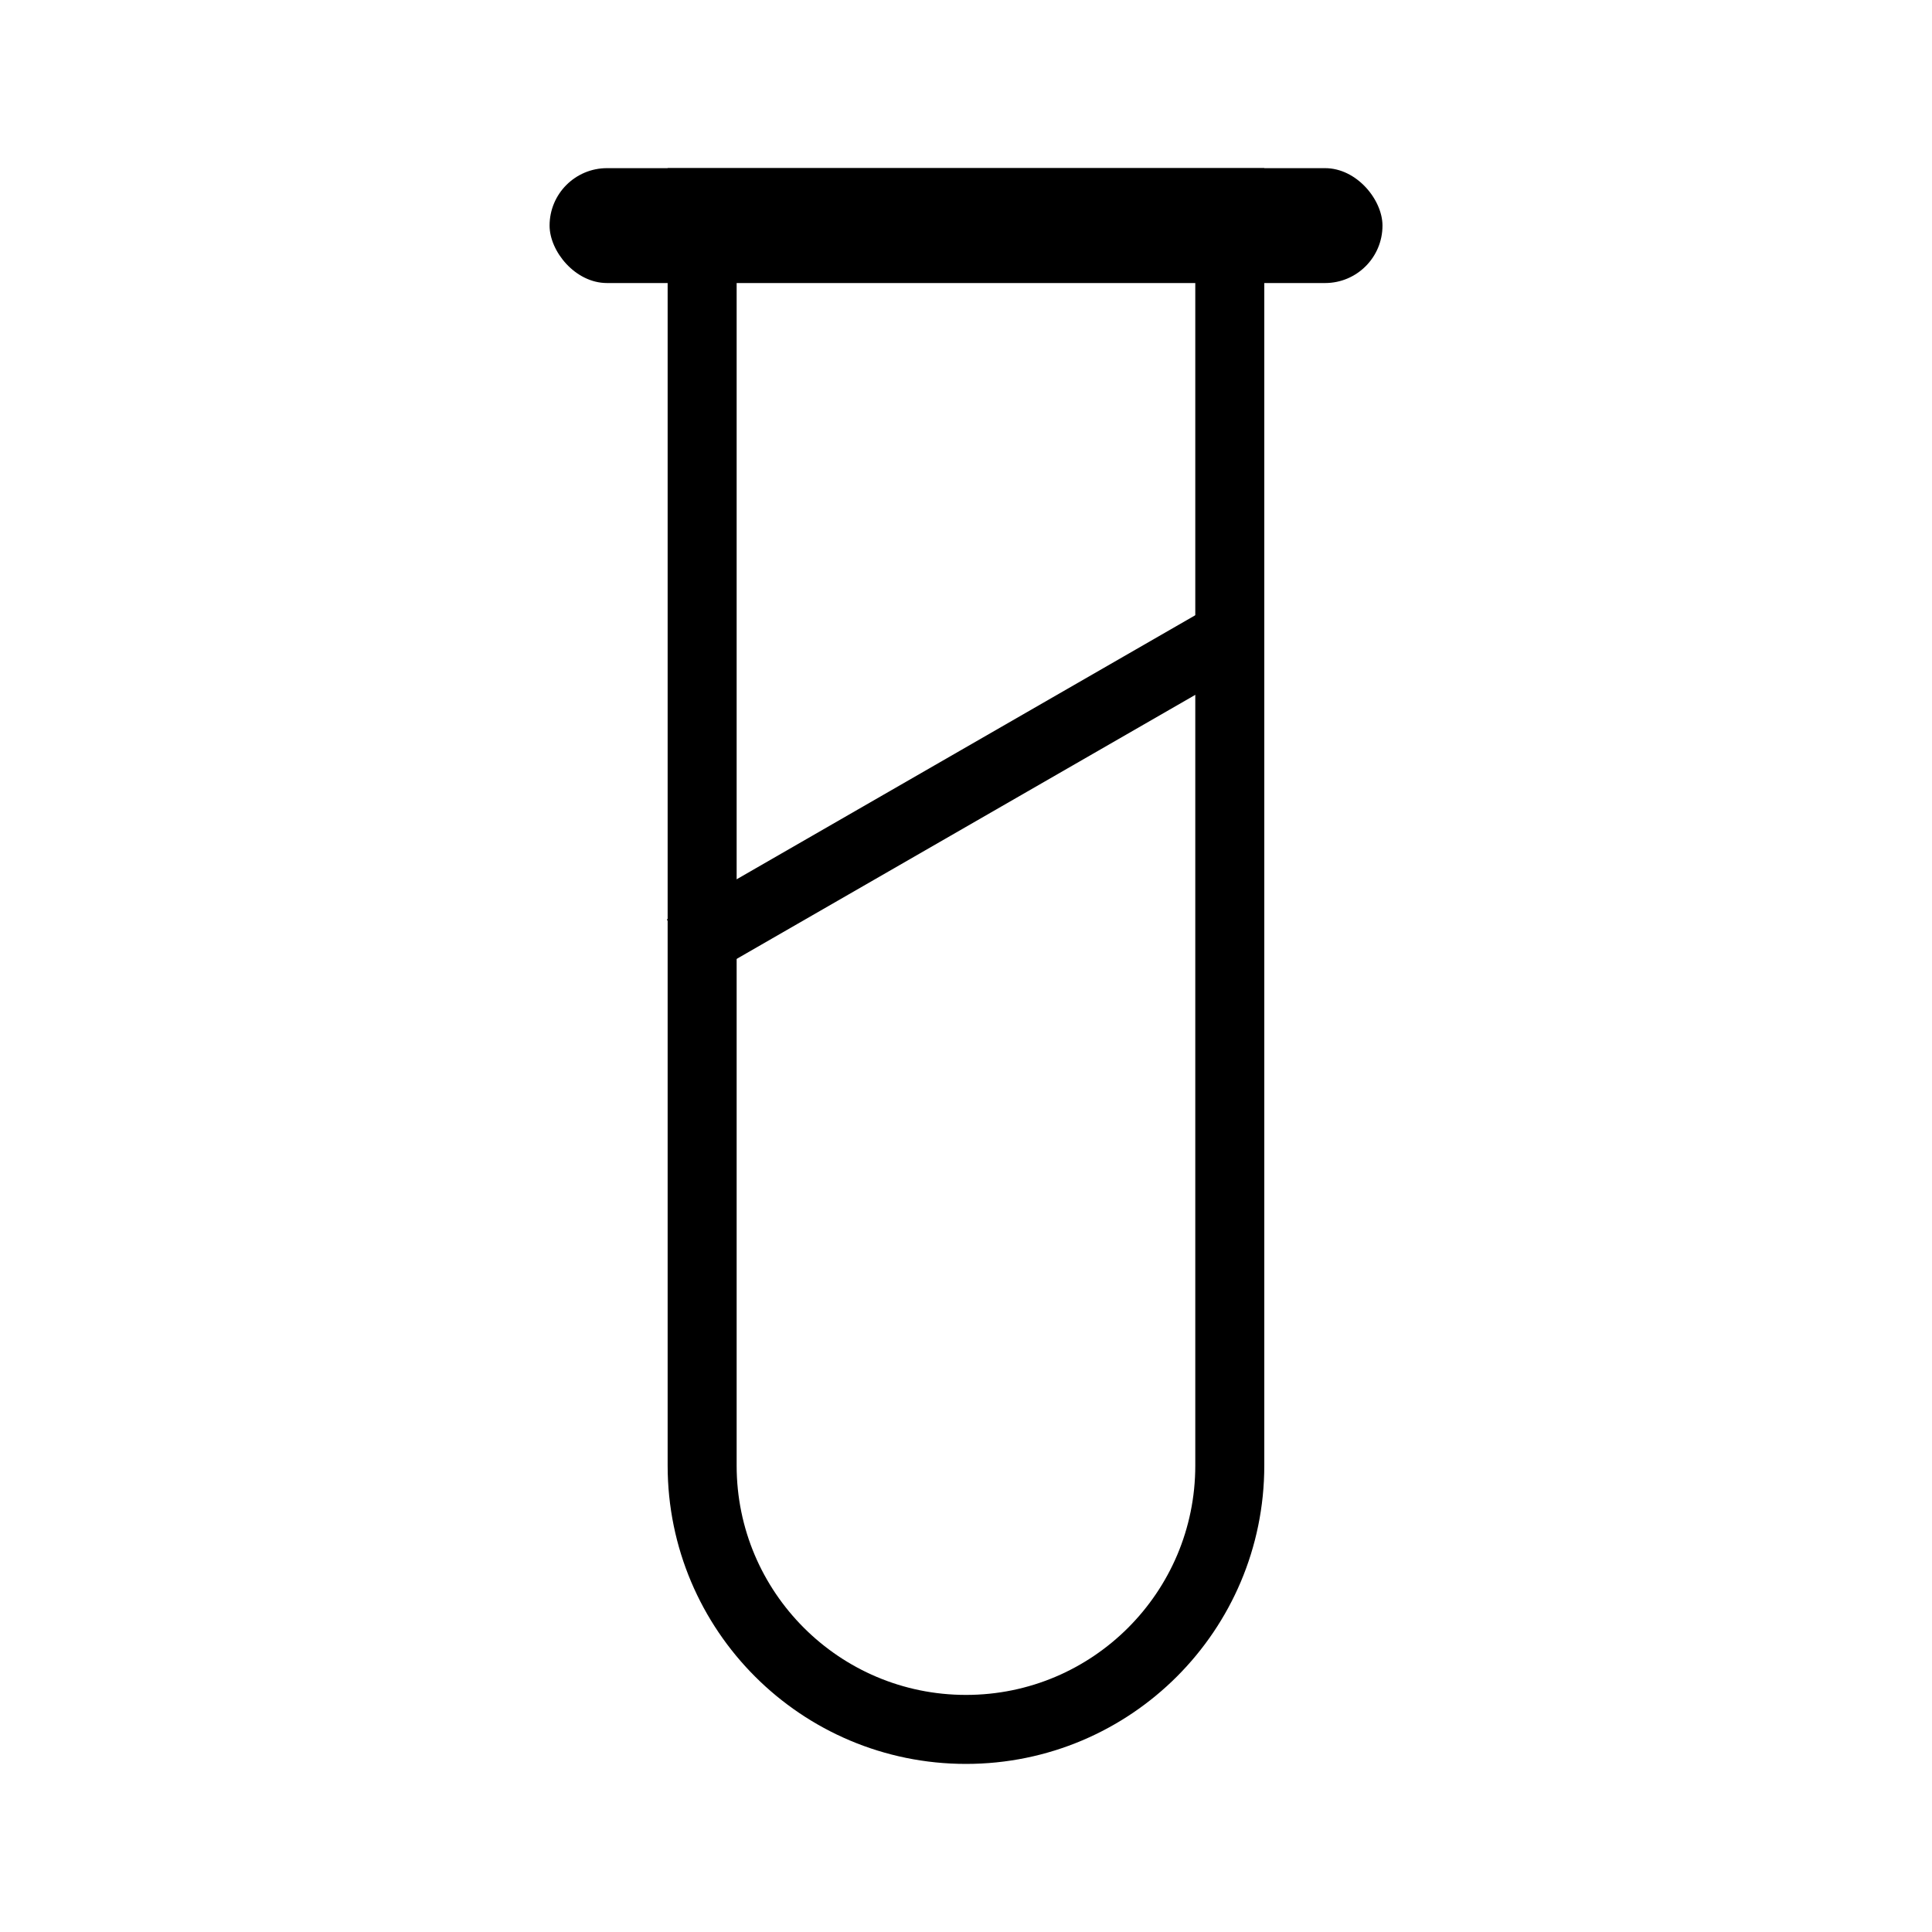
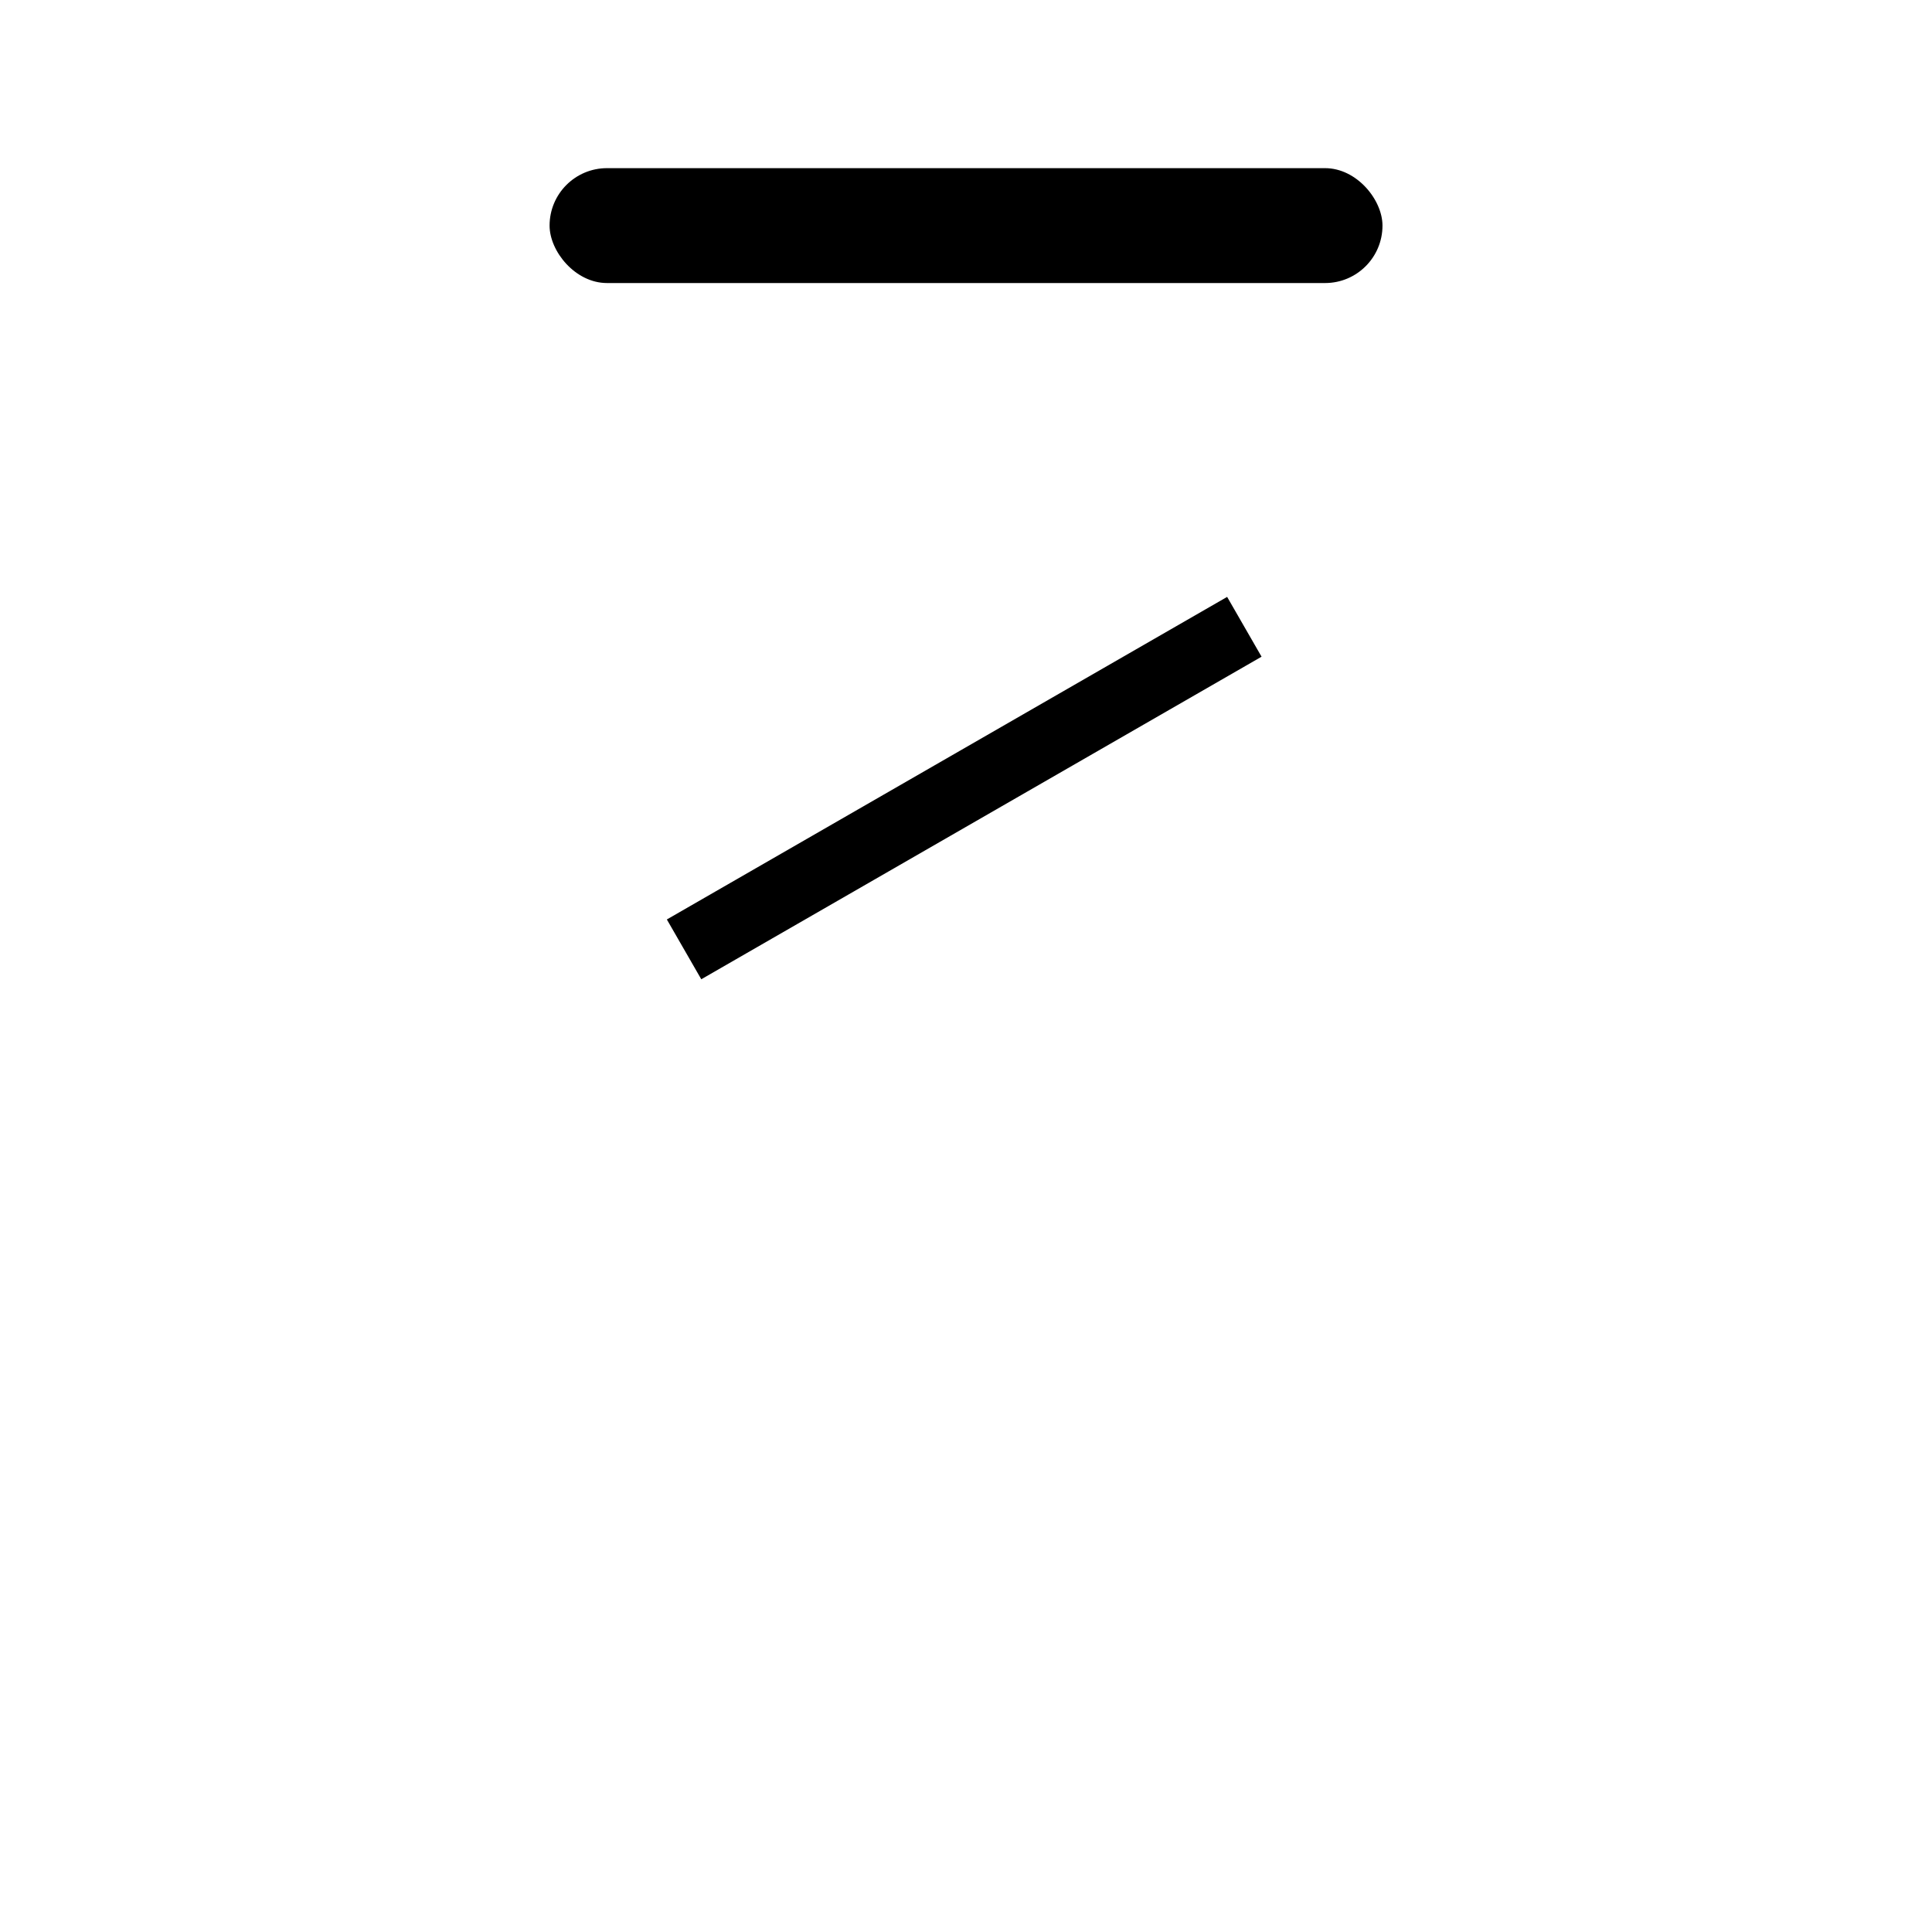
<svg xmlns="http://www.w3.org/2000/svg" fill="none" viewBox="0 0 28 28" height="28" width="28">
-   <path stroke="black" d="M10.176 2.937H17.823V21.24C17.823 23.352 16.111 25.064 14 25.064C11.888 25.064 10.176 23.352 10.176 21.24V2.937Z" />
  <path stroke="black" d="M9.914 13.759L18.034 9.084" />
  <rect fill="black" rx="0.832" height="1.665" width="12.071" y="2.437" x="7.965" />
</svg>